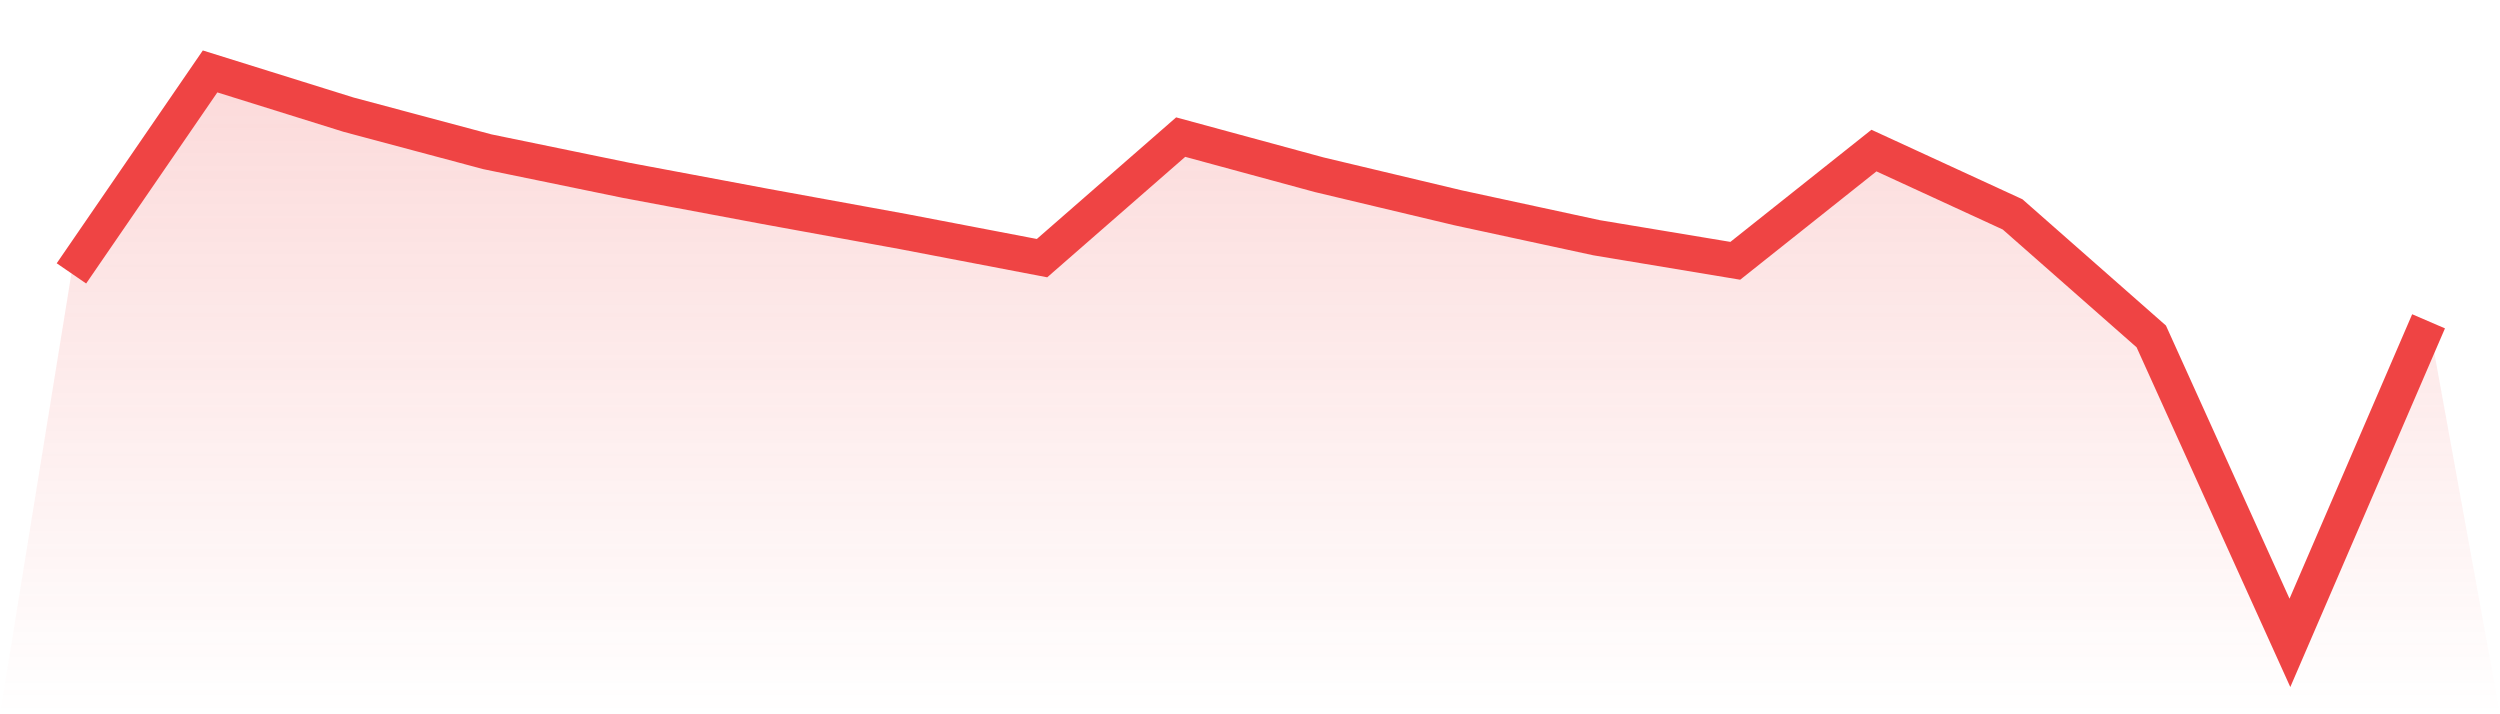
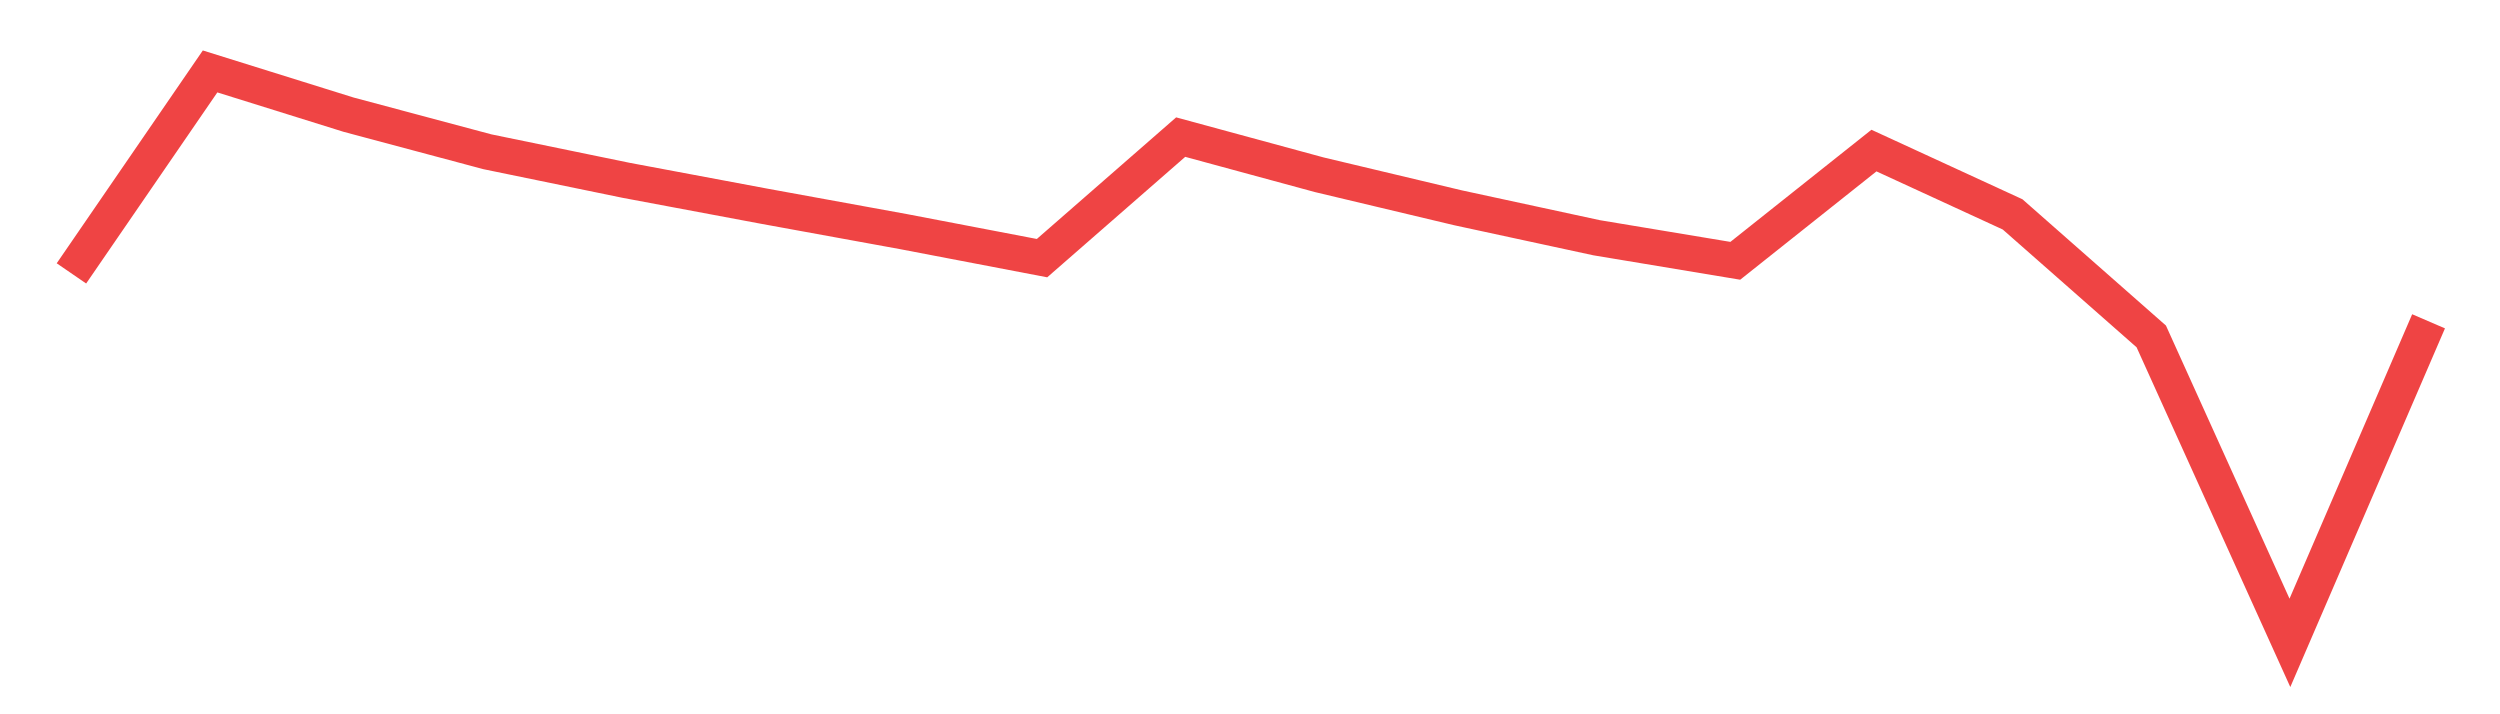
<svg xmlns="http://www.w3.org/2000/svg" viewBox="0 0 140 40">
  <defs>
    <linearGradient id="gradient" x1="0" x2="0" y1="0" y2="1">
      <stop offset="0%" stop-color="#ef4444" stop-opacity="0.2" />
      <stop offset="100%" stop-color="#ef4444" stop-opacity="0" />
    </linearGradient>
  </defs>
-   <path d="M4,15.31 L4,15.31 L11.765,4 L19.529,6.424 L27.294,8.499 L35.059,10.097 L42.824,11.553 L50.588,12.969 L58.353,14.456 L66.118,7.678 L73.882,9.787 L81.647,11.636 L89.412,13.314 L97.176,14.605 L104.941,8.432 L112.706,12.006 L120.471,18.84 L128.235,36 L136,17.993 L140,40 L0,40 z" fill="url(#gradient)" />
  <path d="M4,15.31 L4,15.31 L11.765,4 L19.529,6.424 L27.294,8.499 L35.059,10.097 L42.824,11.553 L50.588,12.969 L58.353,14.456 L66.118,7.678 L73.882,9.787 L81.647,11.636 L89.412,13.314 L97.176,14.605 L104.941,8.432 L112.706,12.006 L120.471,18.84 L128.235,36 L136,17.993" fill="none" stroke="#ef4444" stroke-width="2" />
</svg>